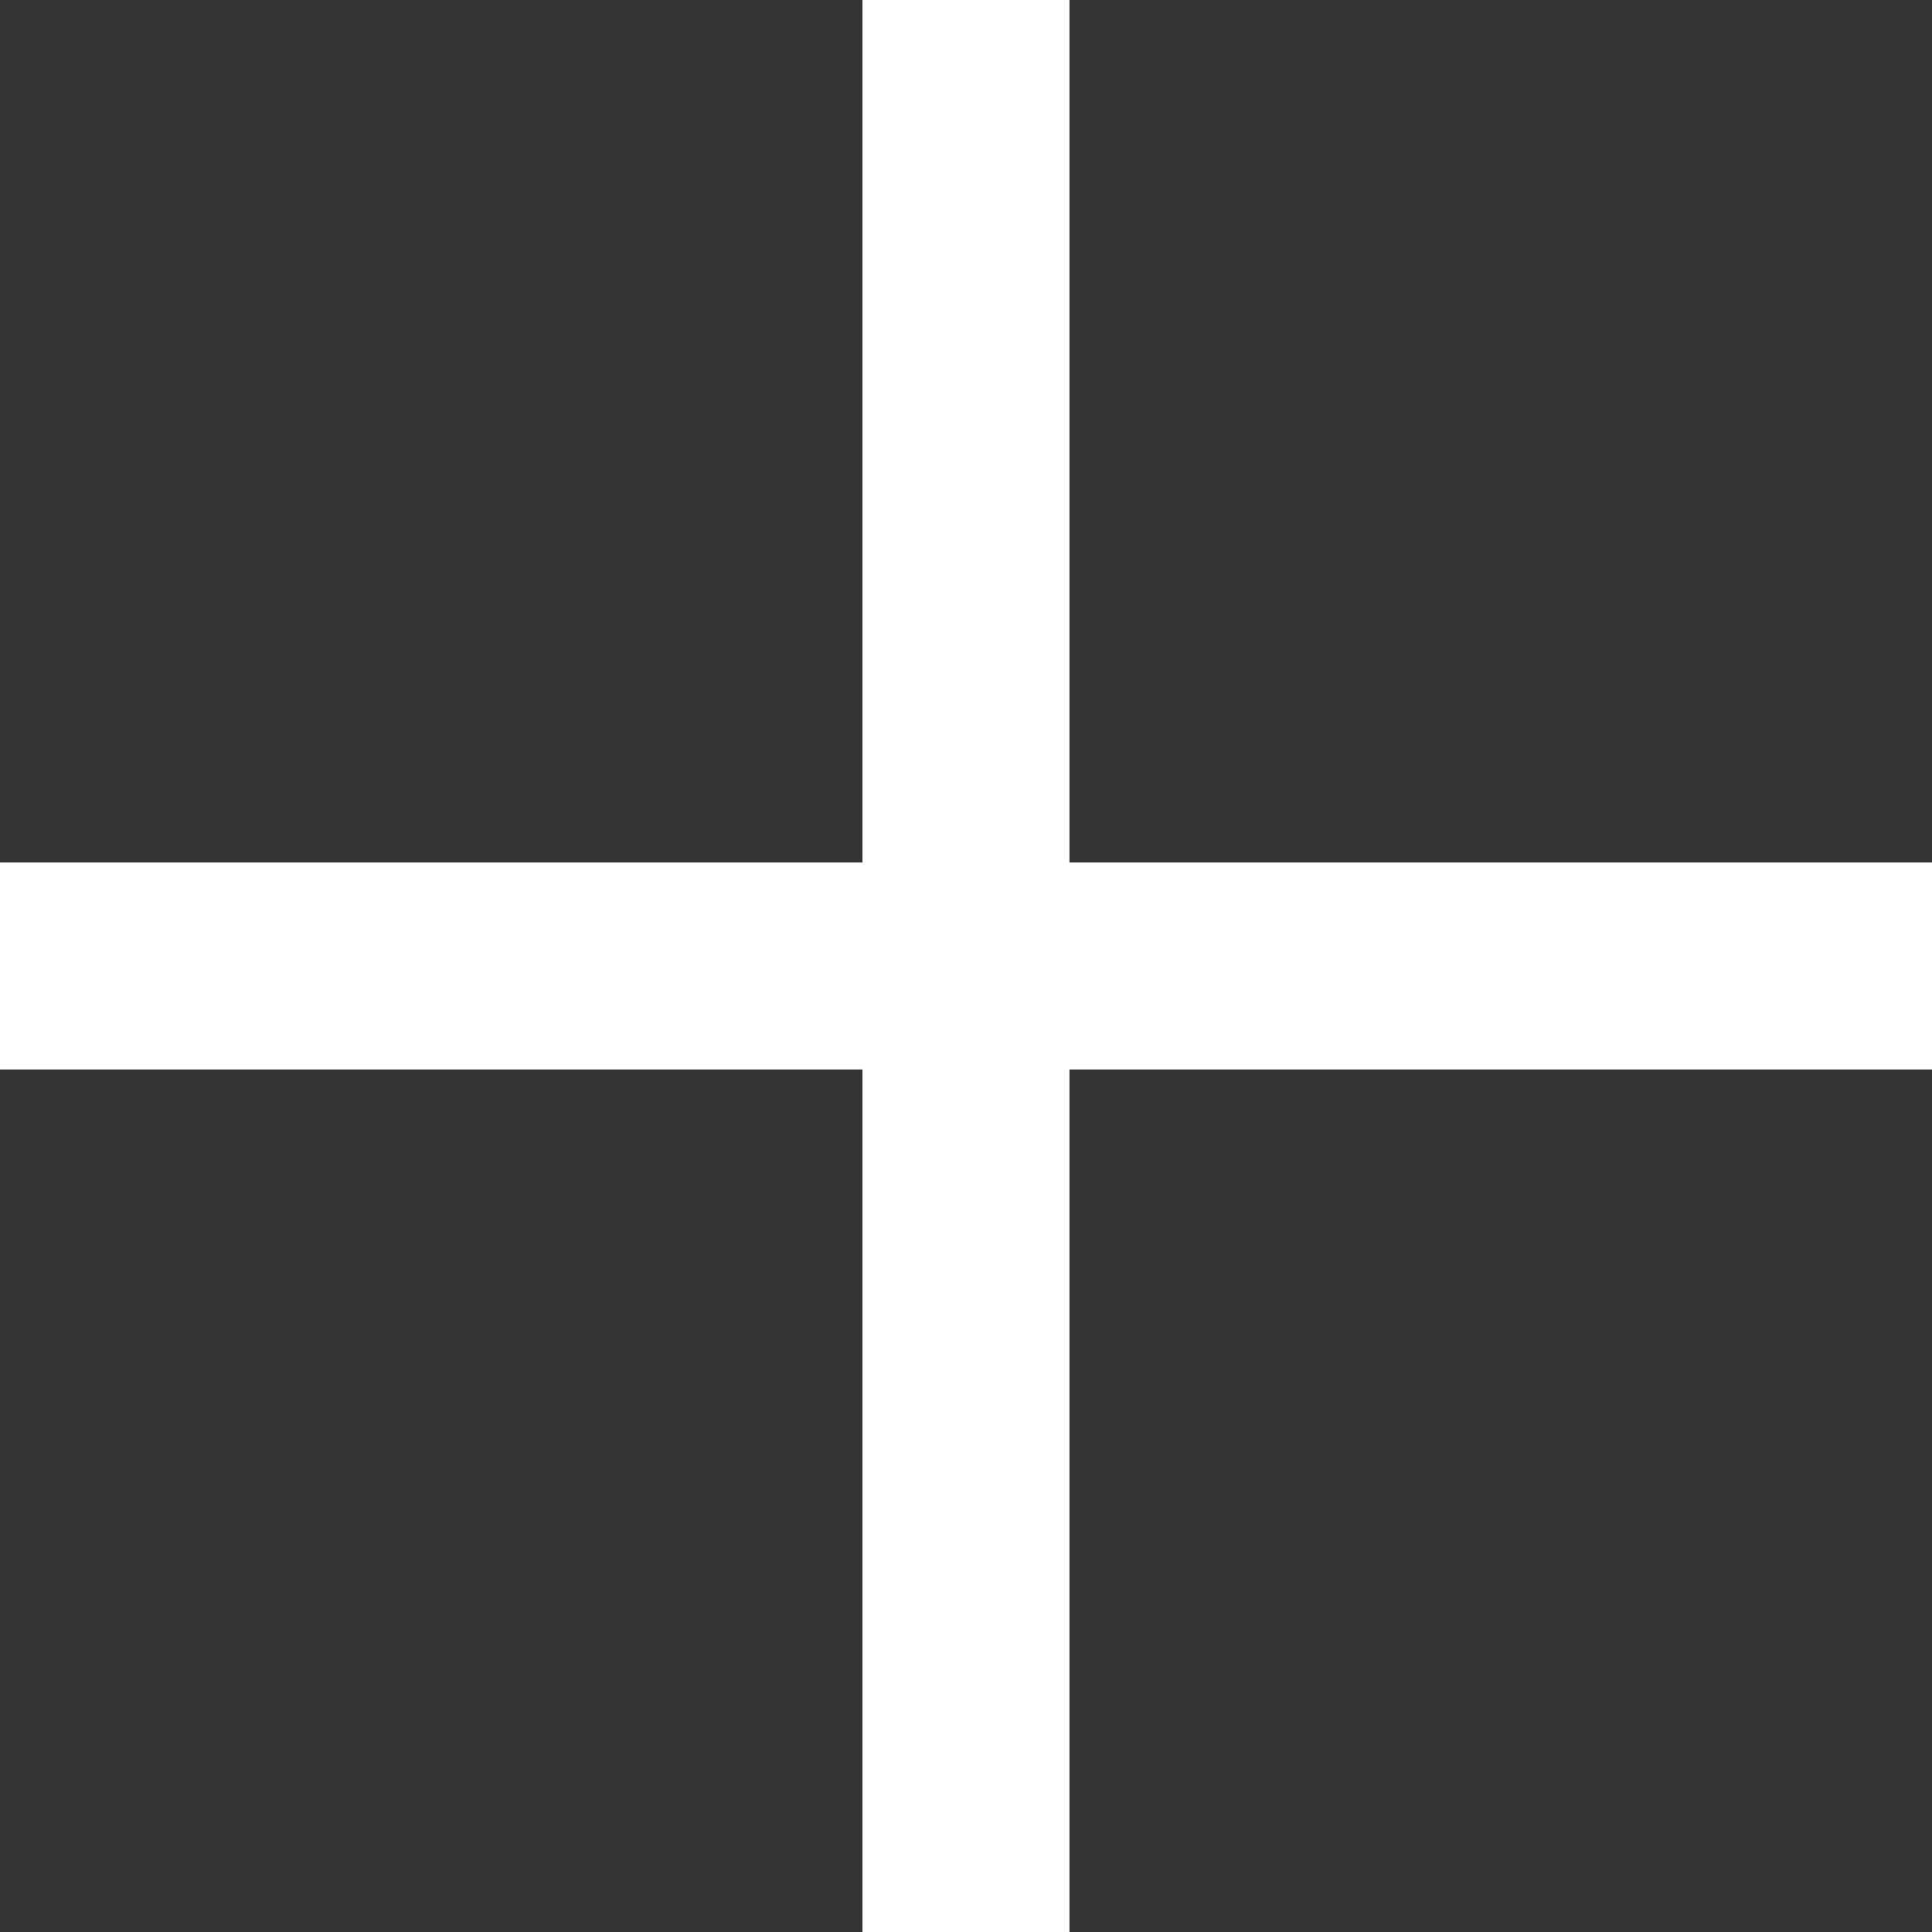
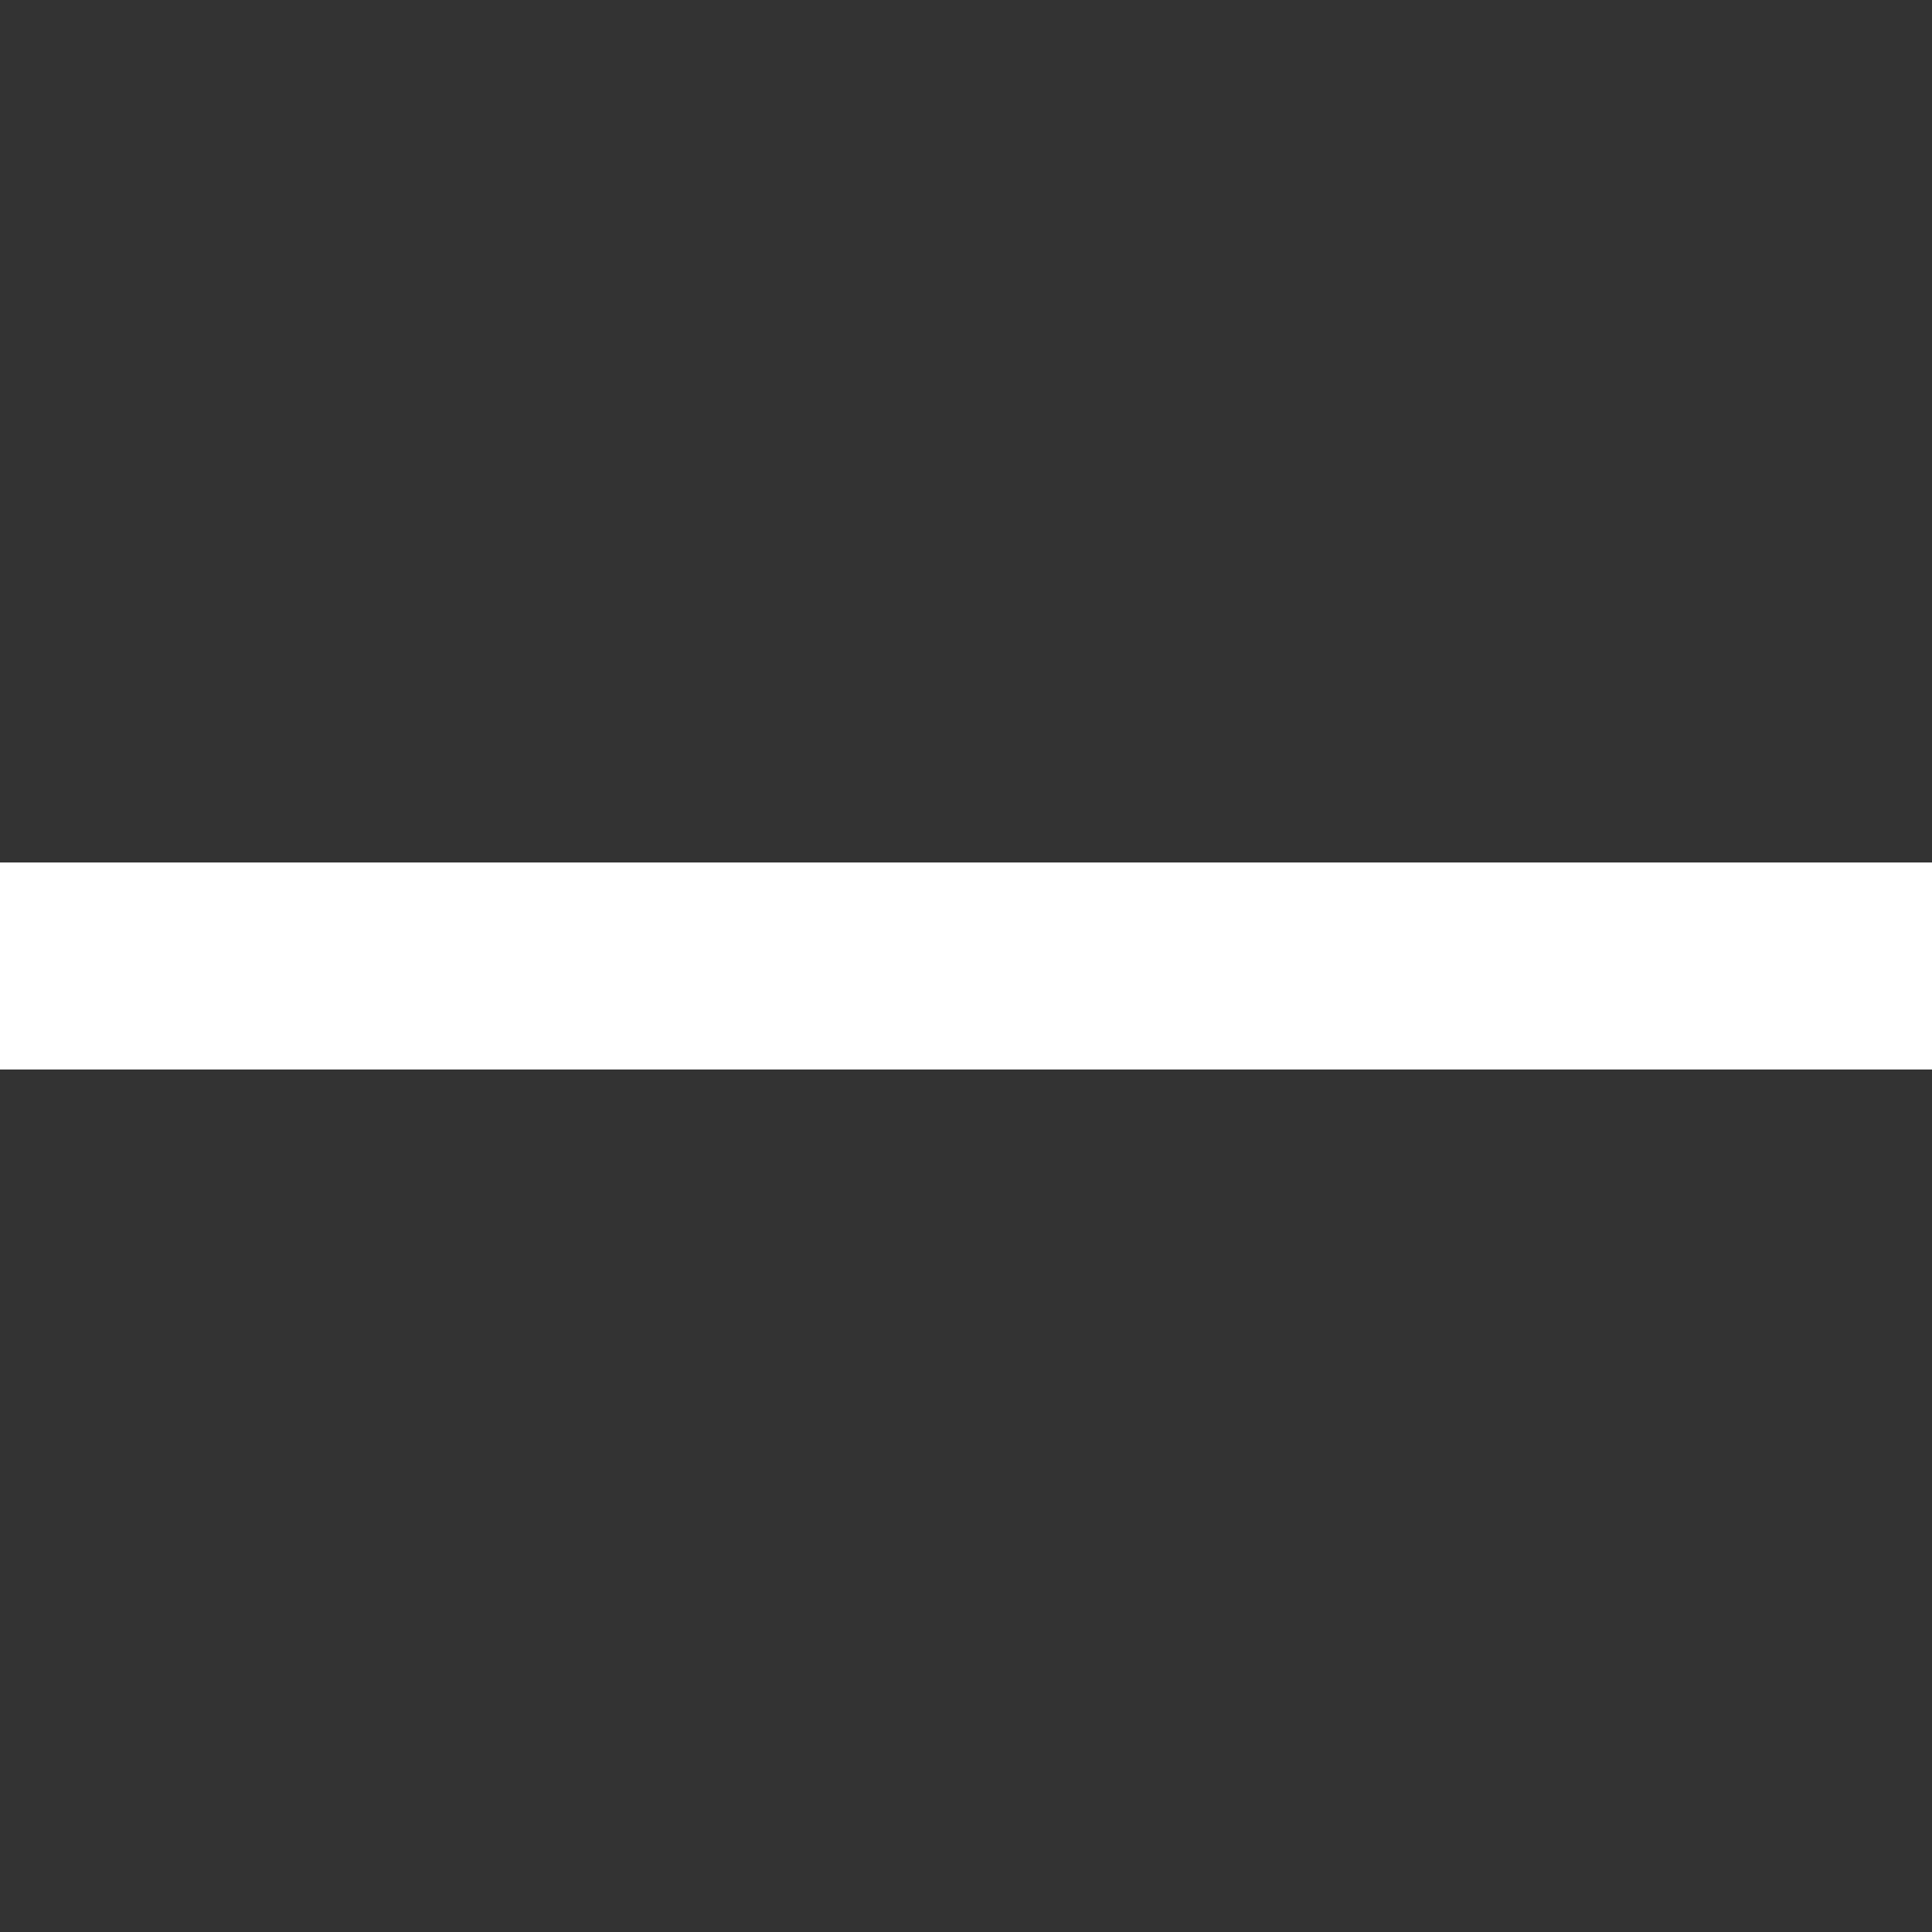
<svg xmlns="http://www.w3.org/2000/svg" width="60" height="60" viewBox="0 0 60 60" fill="none">
  <rect x="0" y="0" width="60" height="60" fill="#333333" stroke="none" />
  <rect y="26.785" width="60" height="6.429" fill="white" />
-   <rect x="33.213" width="60" height="6.429" transform="rotate(90 33.213 0)" fill="white" />
</svg>